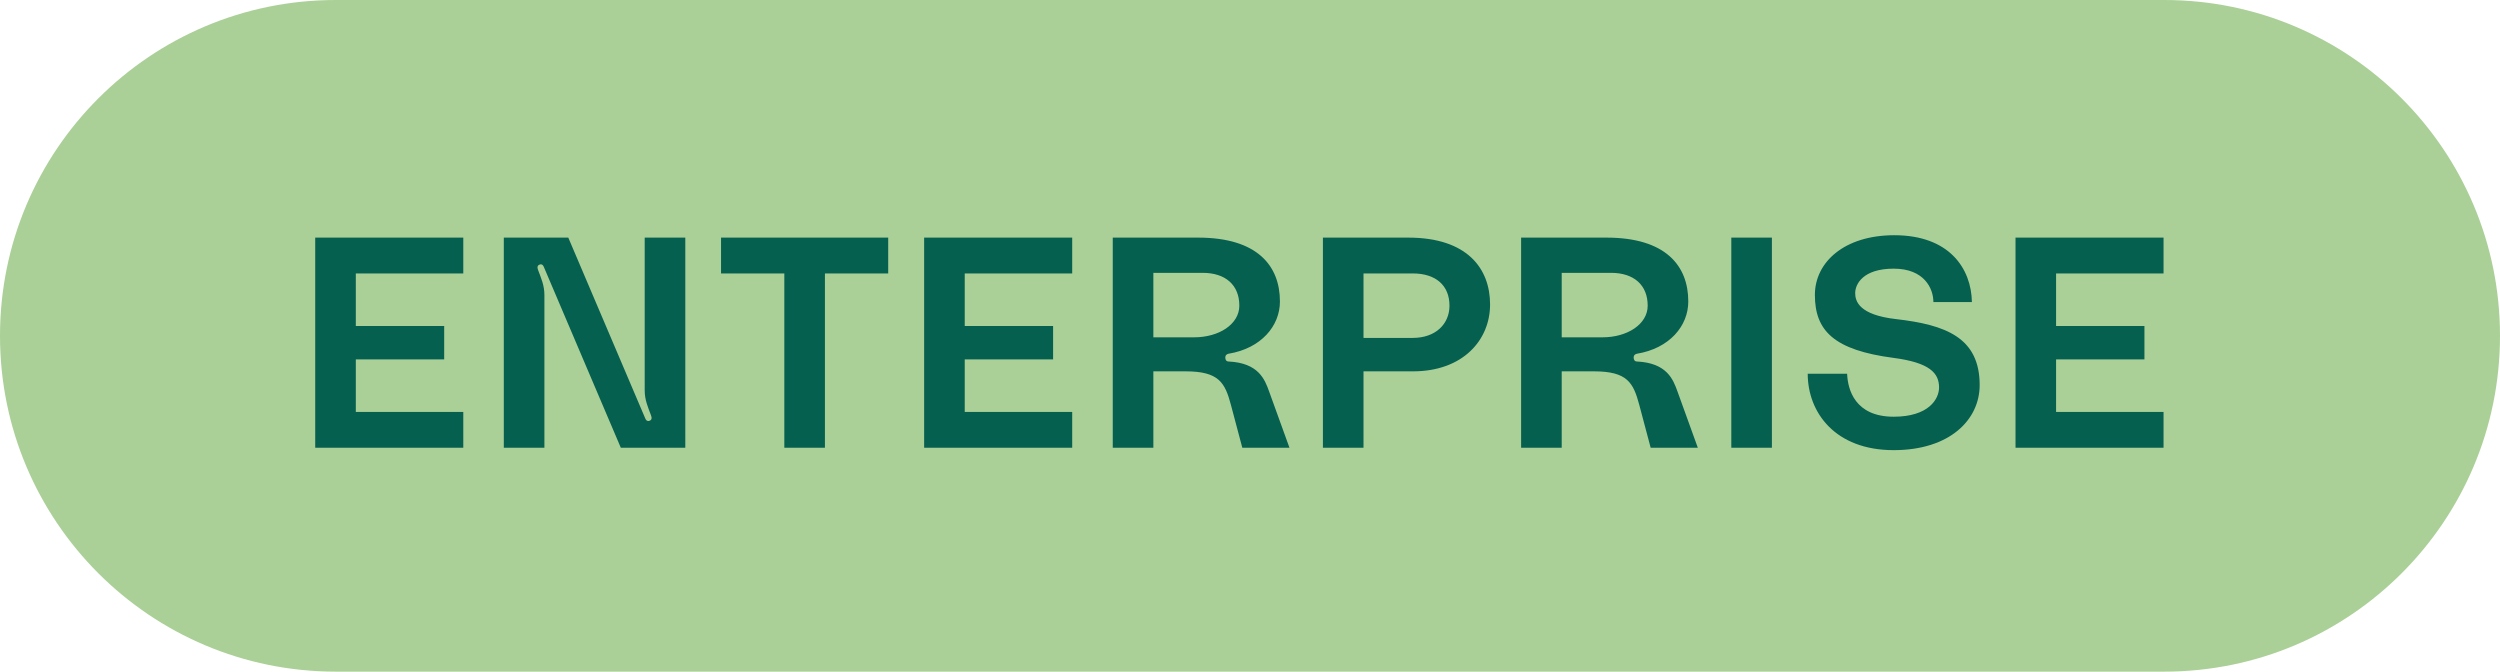
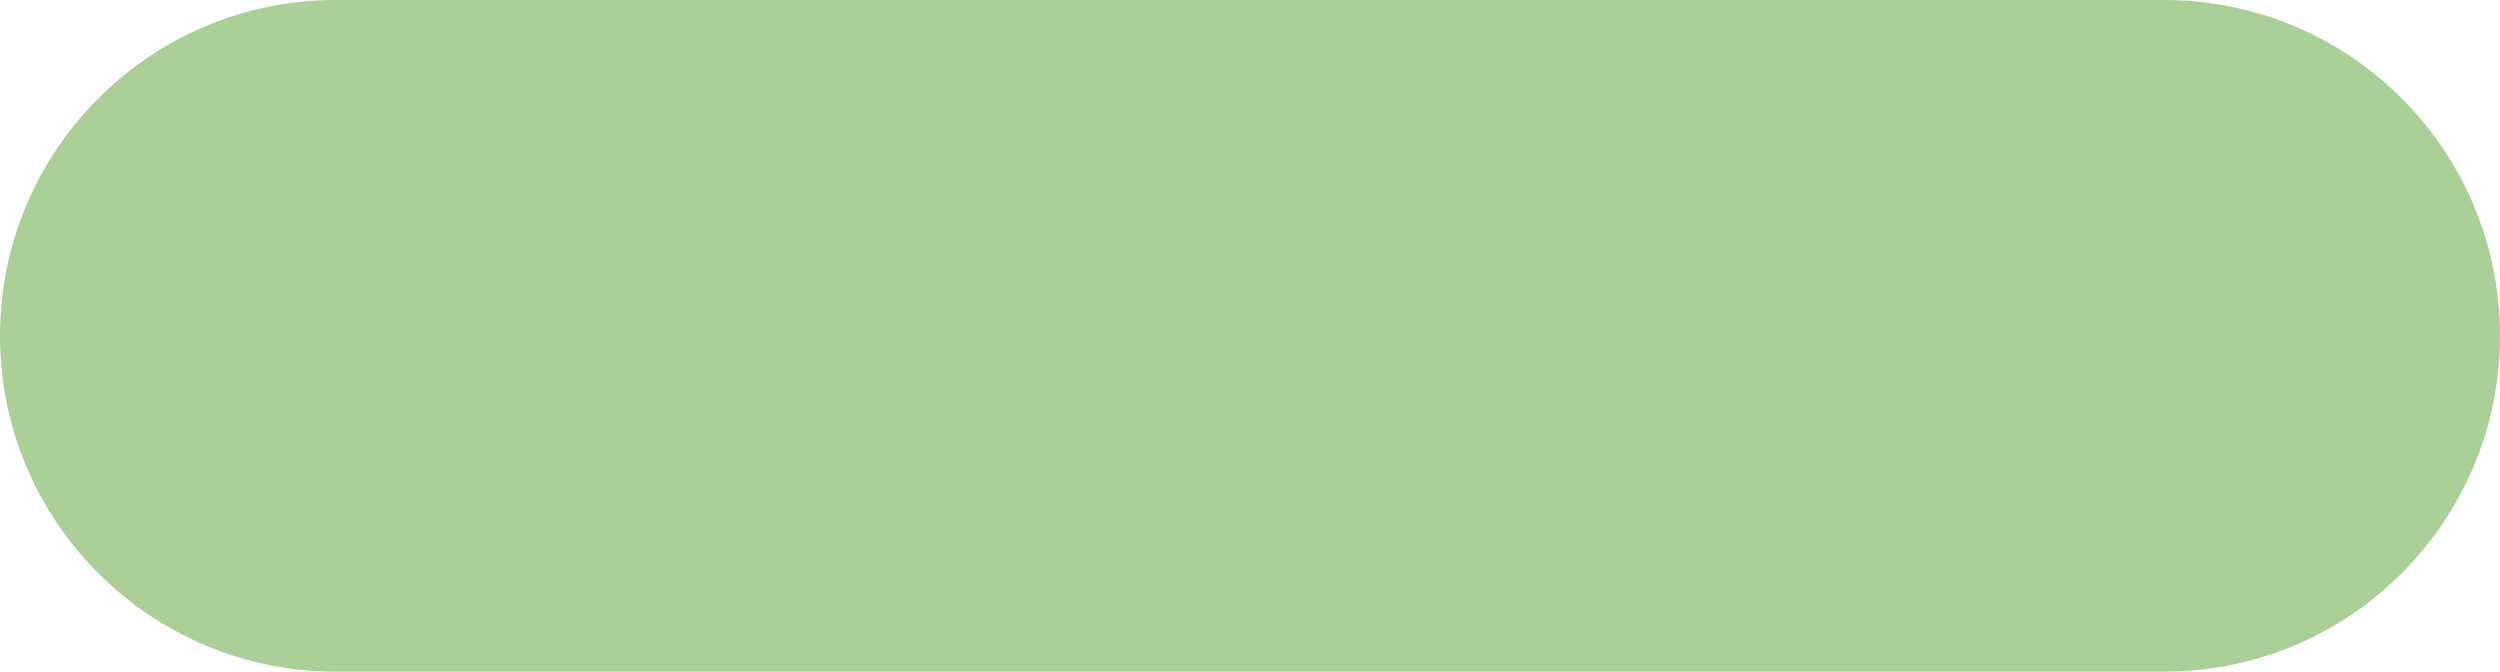
<svg xmlns="http://www.w3.org/2000/svg" width="67" height="18" viewBox="0 0 67 18" fill="none">
  <path d="M0 9C0 4.029 4.029 0 9 0H58C62.971 0 67 4.029 67 9C67 13.971 62.971 18 58 18H9C4.029 18 0 13.971 0 9Z" fill="#AAD097" />
-   <path d="M12.416 7.328H9.536V8.736H11.904V9.632H9.536V11.04H12.416V12H8.448V6.368H12.416V7.328ZM13.502 12V6.368H15.23L17.294 11.216C17.31 11.256 17.342 11.296 17.398 11.28C17.478 11.256 17.47 11.192 17.446 11.128C17.366 10.912 17.278 10.72 17.278 10.464V6.368H18.366V12H16.638L14.574 7.152C14.558 7.112 14.526 7.072 14.47 7.088C14.39 7.112 14.398 7.176 14.422 7.24C14.502 7.456 14.59 7.648 14.59 7.904V12H13.502ZM19.324 6.368H23.804V7.328H22.108V12H21.02V7.328H19.324V6.368ZM28.735 7.328H25.855V8.736H28.223V9.632H25.855V11.04H28.735V12H24.767V6.368H28.735V7.328ZM29.822 12V6.368H32.11C33.694 6.368 34.302 7.12 34.302 8.08C34.302 8.736 33.798 9.336 32.926 9.48C32.886 9.488 32.838 9.512 32.838 9.584C32.838 9.648 32.87 9.688 32.926 9.688C33.726 9.728 33.894 10.16 34.014 10.496L34.558 12H33.294L32.99 10.856C32.83 10.256 32.67 9.952 31.774 9.952H30.91V12H29.822ZM30.91 9.04H32.006C32.67 9.04 33.214 8.688 33.214 8.192C33.214 7.64 32.846 7.312 32.23 7.312H30.91V9.04ZM37.742 6.368C39.326 6.368 39.934 7.2 39.934 8.16C39.934 9.12 39.198 9.952 37.87 9.952H36.542V12H35.454V6.368H37.742ZM37.862 9.056C38.478 9.056 38.846 8.68 38.846 8.192C38.846 7.648 38.478 7.328 37.862 7.328H36.542V9.056H37.862ZM40.766 12V6.368H43.054C44.638 6.368 45.246 7.12 45.246 8.08C45.246 8.736 44.742 9.336 43.87 9.48C43.83 9.488 43.782 9.512 43.782 9.584C43.782 9.648 43.814 9.688 43.87 9.688C44.67 9.728 44.838 10.16 44.958 10.496L45.502 12H44.238L43.934 10.856C43.774 10.256 43.614 9.952 42.718 9.952H41.854V12H40.766ZM41.854 9.04H42.95C43.614 9.04 44.158 8.688 44.158 8.192C44.158 7.64 43.79 7.312 43.174 7.312H41.854V9.04ZM47.487 12H46.399V6.368H47.487V12ZM50.815 8.552C52.135 8.704 53.055 9.04 53.055 10.32C53.055 11.248 52.255 12.064 50.751 12.064C49.183 12.064 48.447 11.056 48.447 10.016H49.503C49.519 10.448 49.719 11.168 50.751 11.168C51.687 11.168 51.967 10.696 51.967 10.384C51.967 10 51.719 9.72 50.751 9.592C49.151 9.384 48.639 8.864 48.639 7.904C48.639 7.024 49.431 6.304 50.767 6.304C52.231 6.304 52.831 7.184 52.847 8.096H51.815C51.815 7.728 51.567 7.2 50.751 7.2C49.927 7.2 49.719 7.616 49.719 7.856C49.719 8.072 49.823 8.44 50.815 8.552ZM57.983 7.328H55.103V8.736H57.471V9.632H55.103V11.04H57.983V12H54.016V6.368H57.983V7.328Z" fill="#05604F" />
</svg>